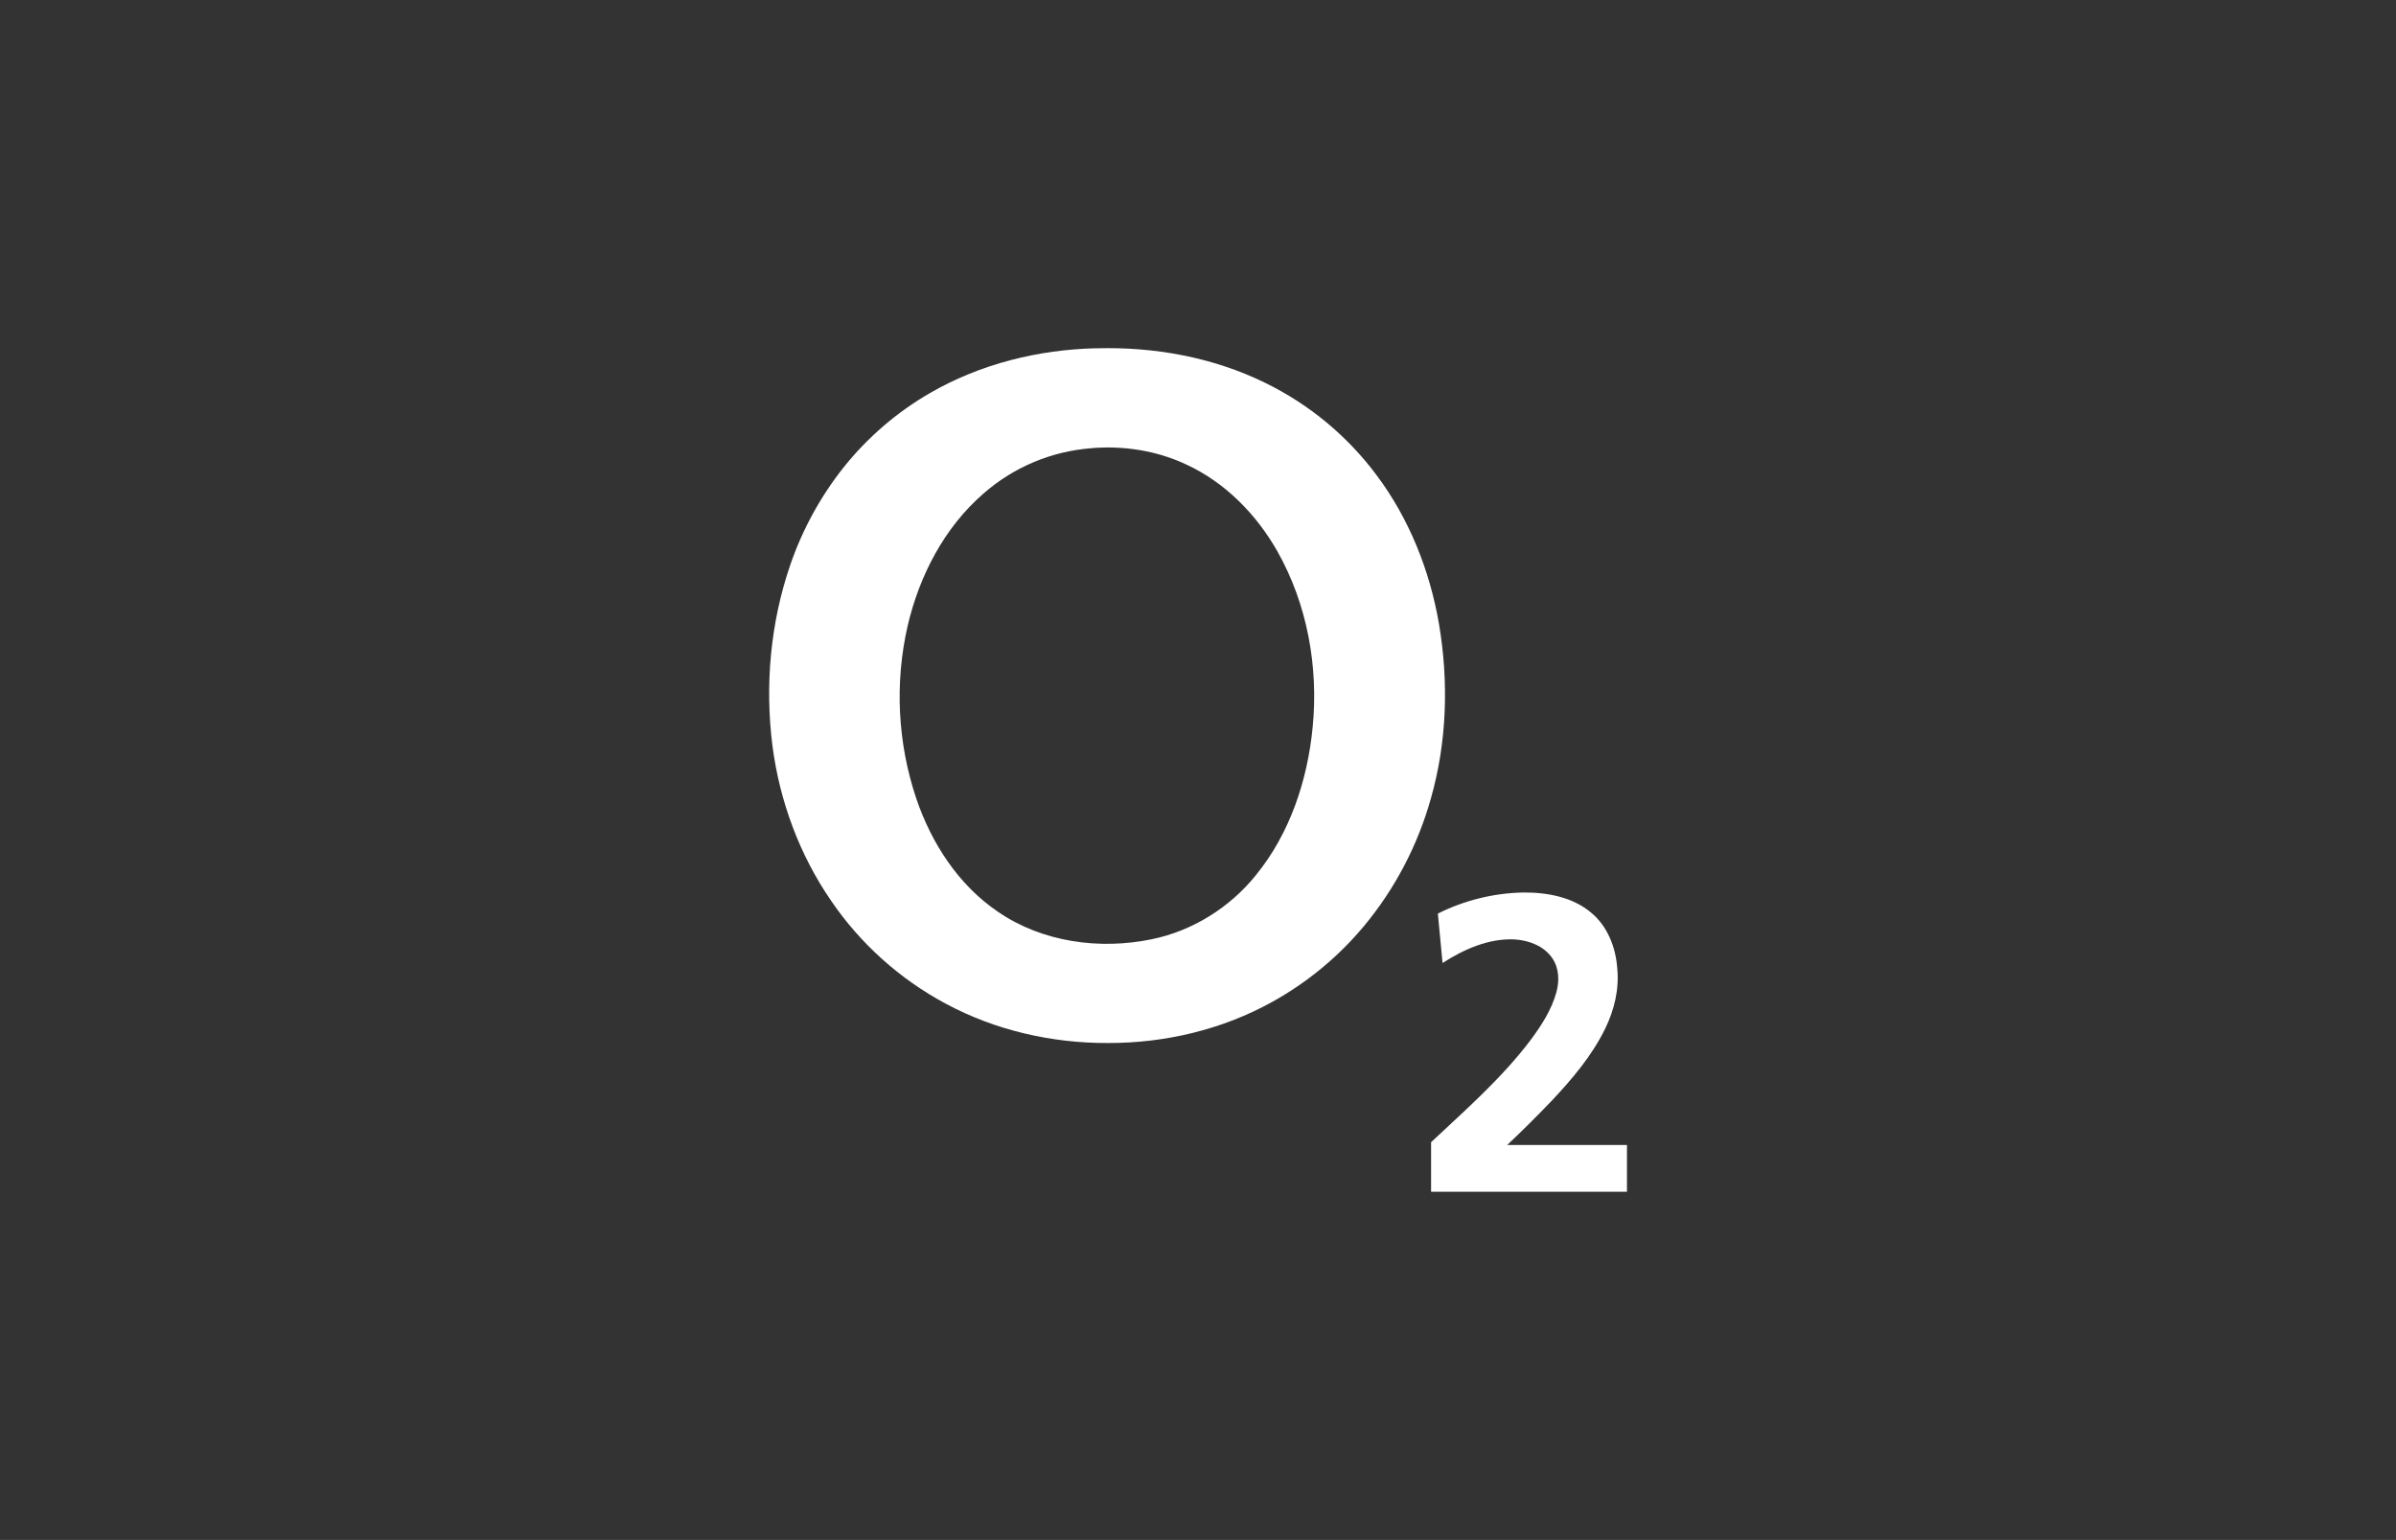
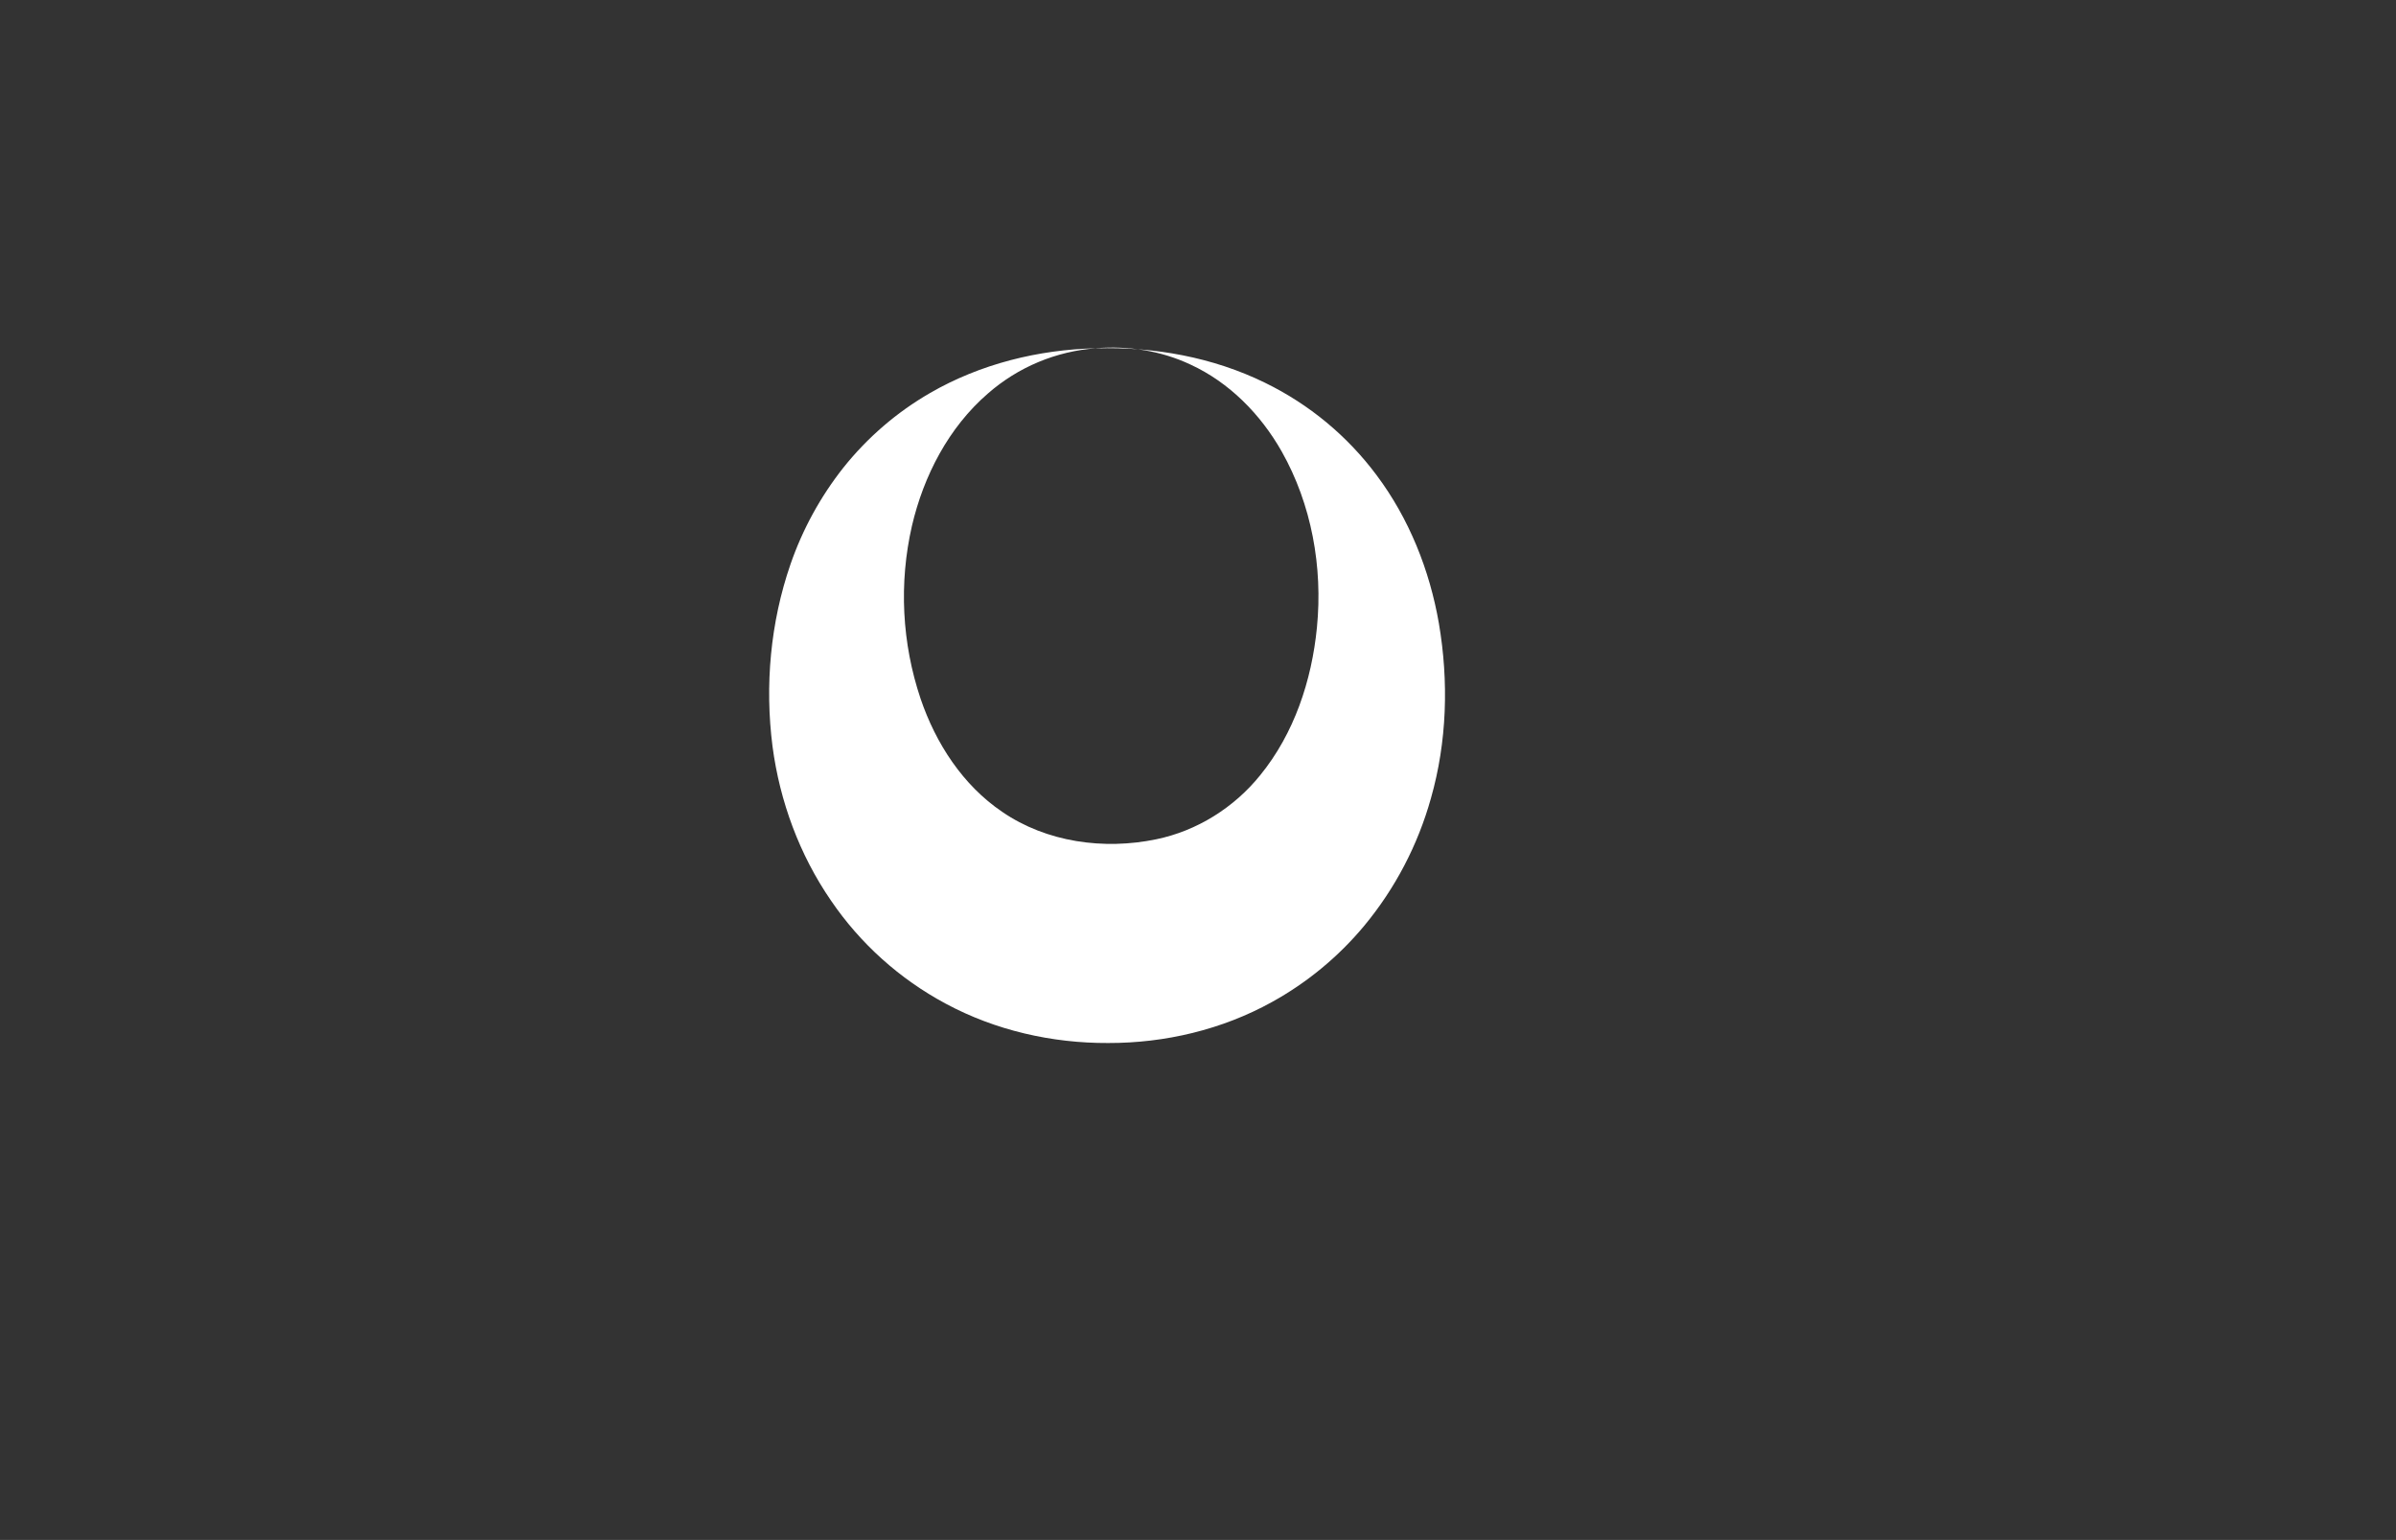
<svg xmlns="http://www.w3.org/2000/svg" id="Vrstva_2" data-name="Vrstva 2" viewBox="0 0 392.53 252.31">
  <rect x="0" y="0" width="392.53" height="252.31" fill="#333333" stroke="none" />
  <defs>
    <style>
      .cls-1 {
        fill: #fff;
      }

      .cls-2 {
        fill: none;
      }
    </style>
  </defs>
  <g id="Vrstva_1-2" data-name="Vrstva 1">
    <g>
-       <rect class="cls-2" width="392.53" height="252.31" rx="27.87" ry="27.87" />
      <g>
-         <path class="cls-1" d="M179.57,57.07c9.48-.28,19.13,1.45,27.69,5.65,7.21,3.52,13.47,8.7,18.26,15.13,5.32,7.1,8.7,15.56,10.21,24.29,1.62,9.5,1.34,19.38-1.31,28.67-2.14,7.65-5.86,14.77-10.93,20.88-4.22,5.07-9.35,9.31-15.12,12.49-8.16,4.52-17.51,6.73-26.82,6.71-9.22.04-18.49-2.07-26.62-6.45-7.54-4.04-13.99-9.83-18.8-16.9-5.15-7.49-8.38-16.24-9.57-25.24-1.28-9.99-.35-20.3,2.94-29.84,1.98-5.73,4.91-11.08,8.66-15.83,3.93-4.93,8.75-9.09,14.21-12.24,8.23-4.76,17.73-7.11,27.21-7.33M178.88,73.43c-6.56.48-12.78,3.08-17.73,7.41-6.44,5.57-10.53,13.47-12.45,21.69-2.15,9.39-1.65,19.2,1.42,28.33,2.48,7.3,6.91,14.15,13.36,18.52,7.28,5,16.69,6.28,25.24,4.5,6.67-1.37,12.75-5.19,17.02-10.48,5.58-6.84,8.46-15.54,9.31-24.24.97-9.87-.87-20.15-5.78-28.83-3.44-6.07-8.58-11.31-14.96-14.24-4.79-2.25-10.17-3.09-15.43-2.67Z" />
-         <path class="cls-1" d="M235.55,149.69c4.34-2.18,9.12-3.36,13.98-3.46,3.91-.03,8.07.72,11.14,3.3,2.69,2.22,4.04,5.7,4.28,9.12.34,3.4-.48,6.82-1.97,9.87-2.15,4.41-5.36,8.2-8.69,11.75-2.39,2.5-4.85,4.95-7.37,7.33h19.62v7.66h-32.09v-8.12c5.68-5.32,11.59-10.5,16.3-16.73,1.78-2.4,3.45-4.97,4.24-7.88.5-1.82.43-3.91-.67-5.52-1.35-2.01-3.82-2.94-6.14-3.09-4.26-.22-8.33,1.6-11.85,3.86-.27-2.7-.52-5.4-.77-8.1h0Z" />
+         <path class="cls-1" d="M179.57,57.07c9.48-.28,19.13,1.45,27.69,5.65,7.21,3.52,13.47,8.7,18.26,15.13,5.32,7.1,8.7,15.56,10.21,24.29,1.62,9.5,1.34,19.38-1.31,28.67-2.14,7.65-5.86,14.77-10.93,20.88-4.22,5.07-9.35,9.31-15.12,12.49-8.16,4.52-17.51,6.73-26.82,6.71-9.22.04-18.49-2.07-26.62-6.45-7.54-4.04-13.99-9.83-18.8-16.9-5.15-7.49-8.38-16.24-9.57-25.24-1.28-9.99-.35-20.3,2.94-29.84,1.98-5.73,4.91-11.08,8.66-15.83,3.93-4.93,8.75-9.09,14.21-12.24,8.23-4.76,17.73-7.11,27.21-7.33c-6.56.48-12.78,3.08-17.73,7.41-6.44,5.57-10.53,13.47-12.45,21.69-2.15,9.39-1.65,19.2,1.42,28.33,2.48,7.3,6.91,14.15,13.36,18.52,7.28,5,16.69,6.28,25.24,4.5,6.67-1.37,12.75-5.19,17.02-10.48,5.58-6.84,8.46-15.54,9.31-24.24.97-9.87-.87-20.15-5.78-28.83-3.44-6.07-8.58-11.31-14.96-14.24-4.79-2.25-10.17-3.09-15.43-2.67Z" />
      </g>
    </g>
  </g>
</svg>